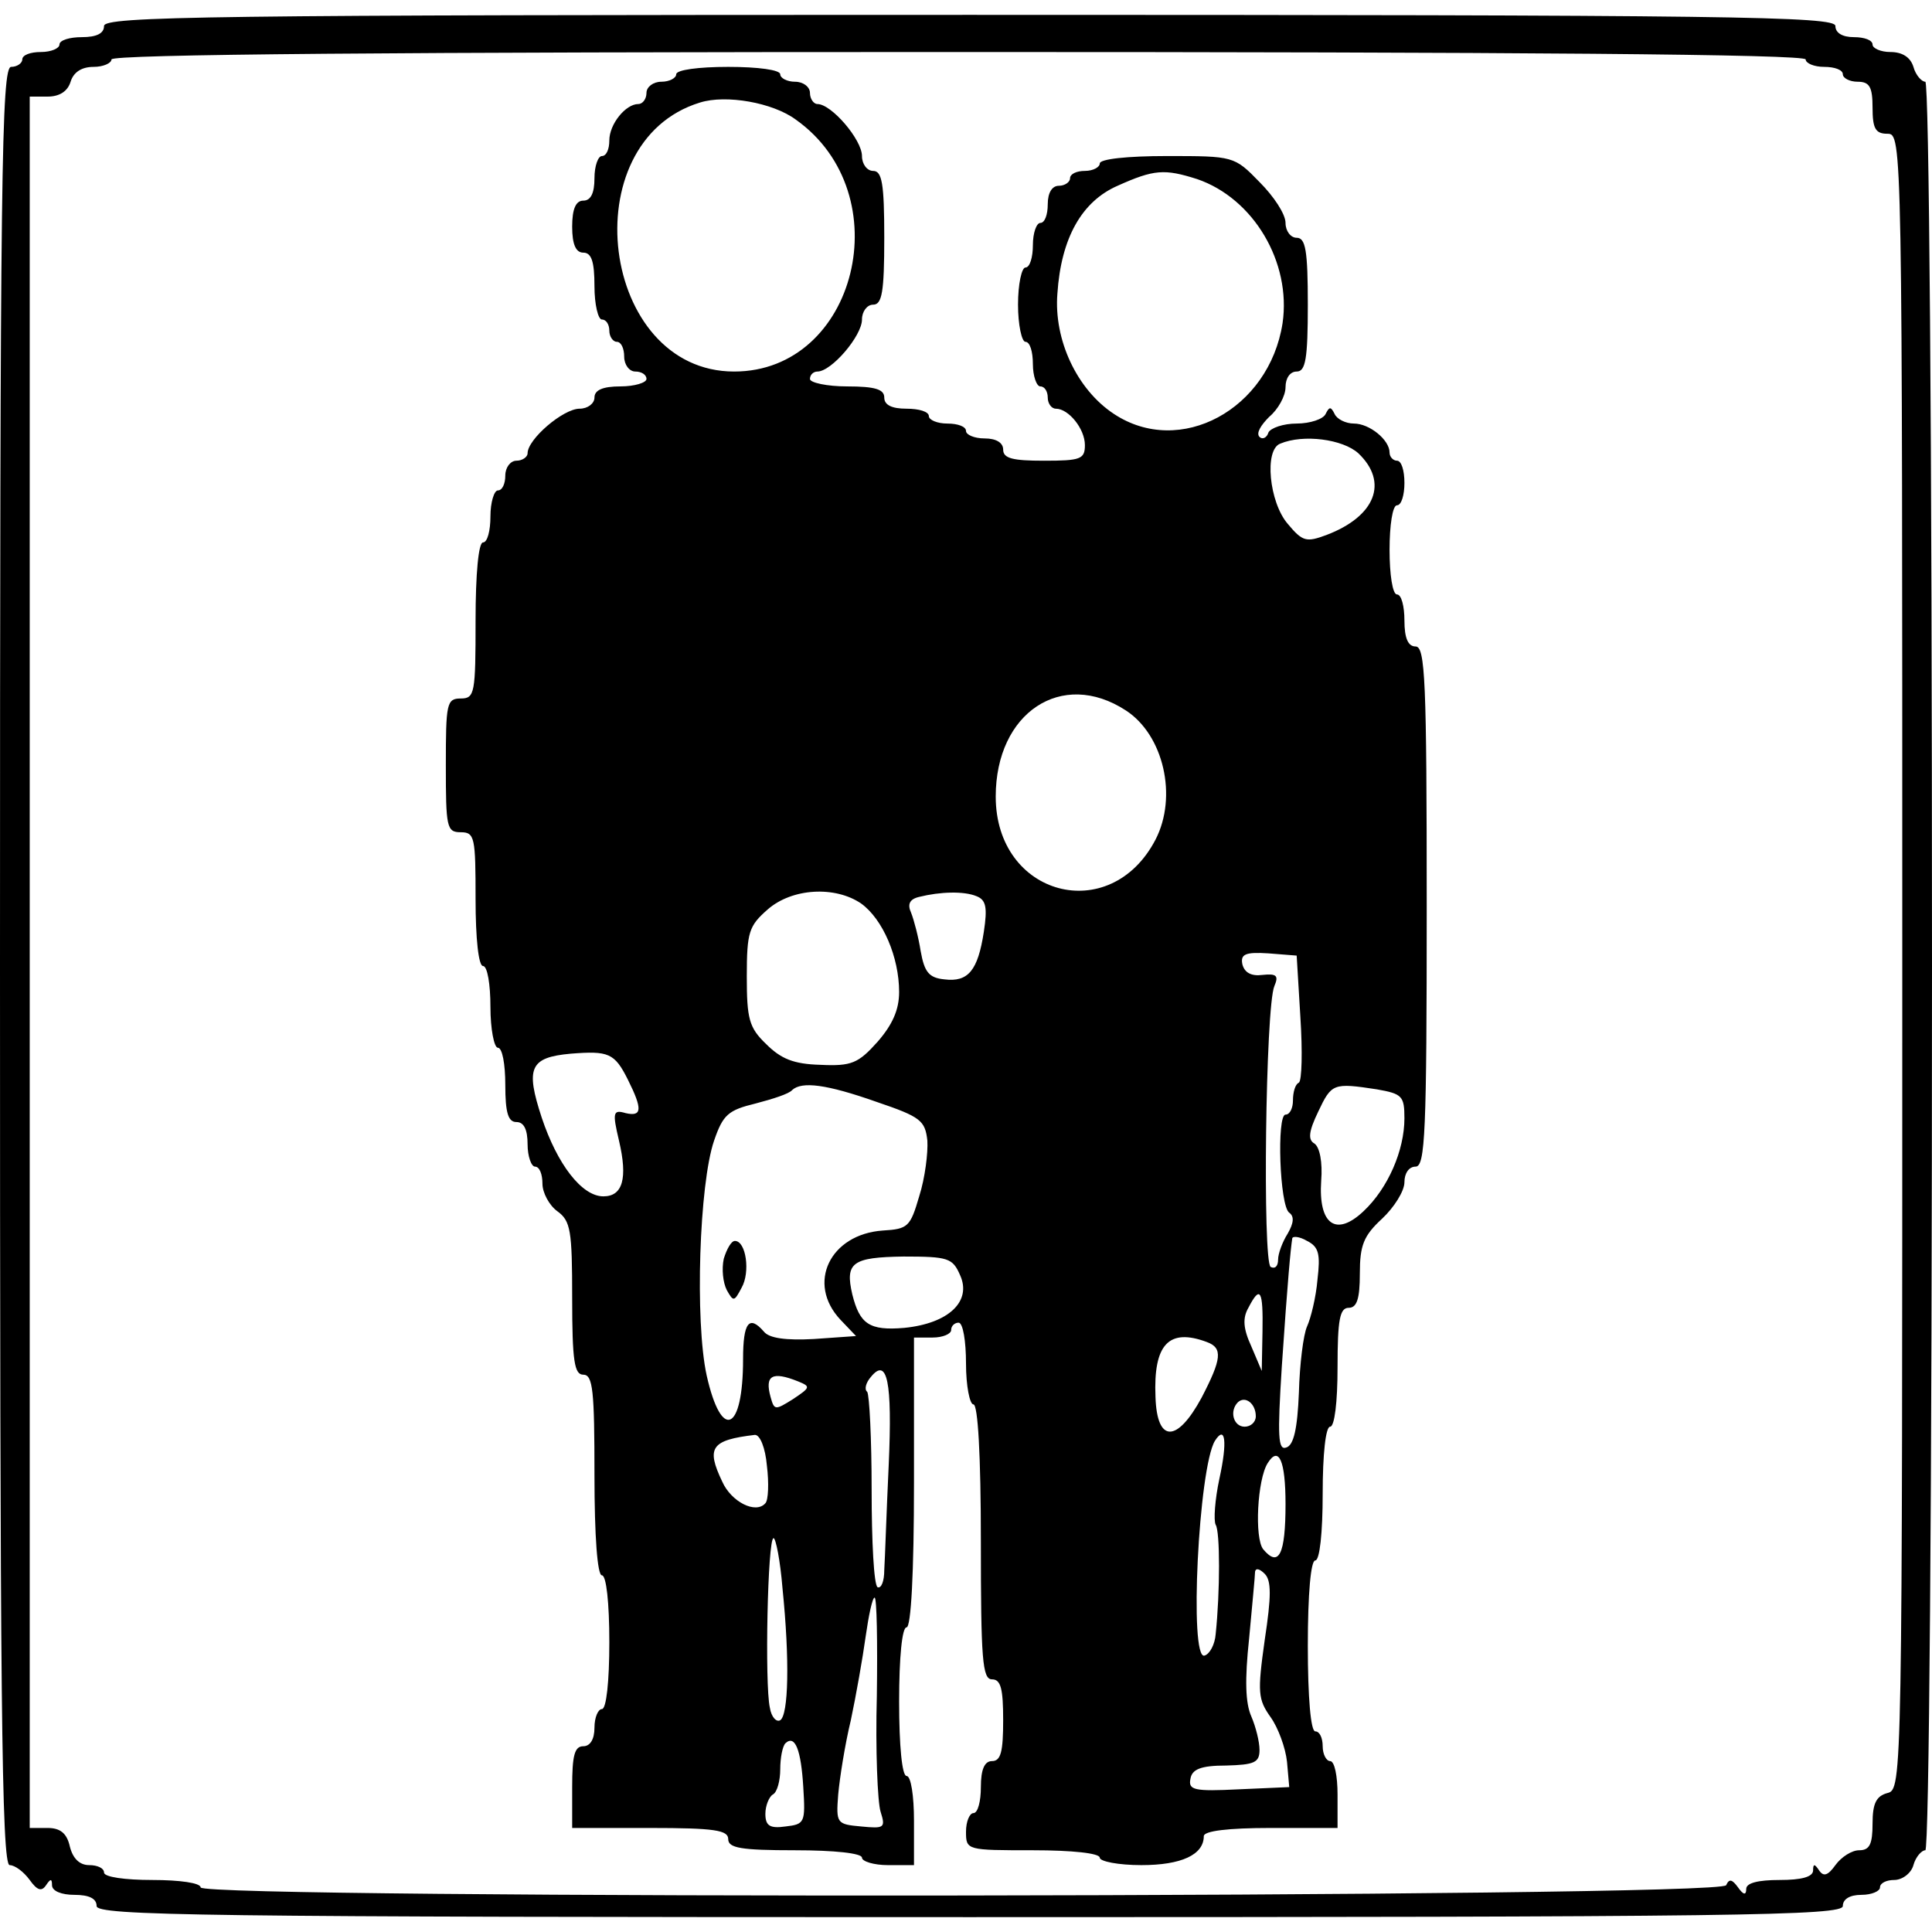
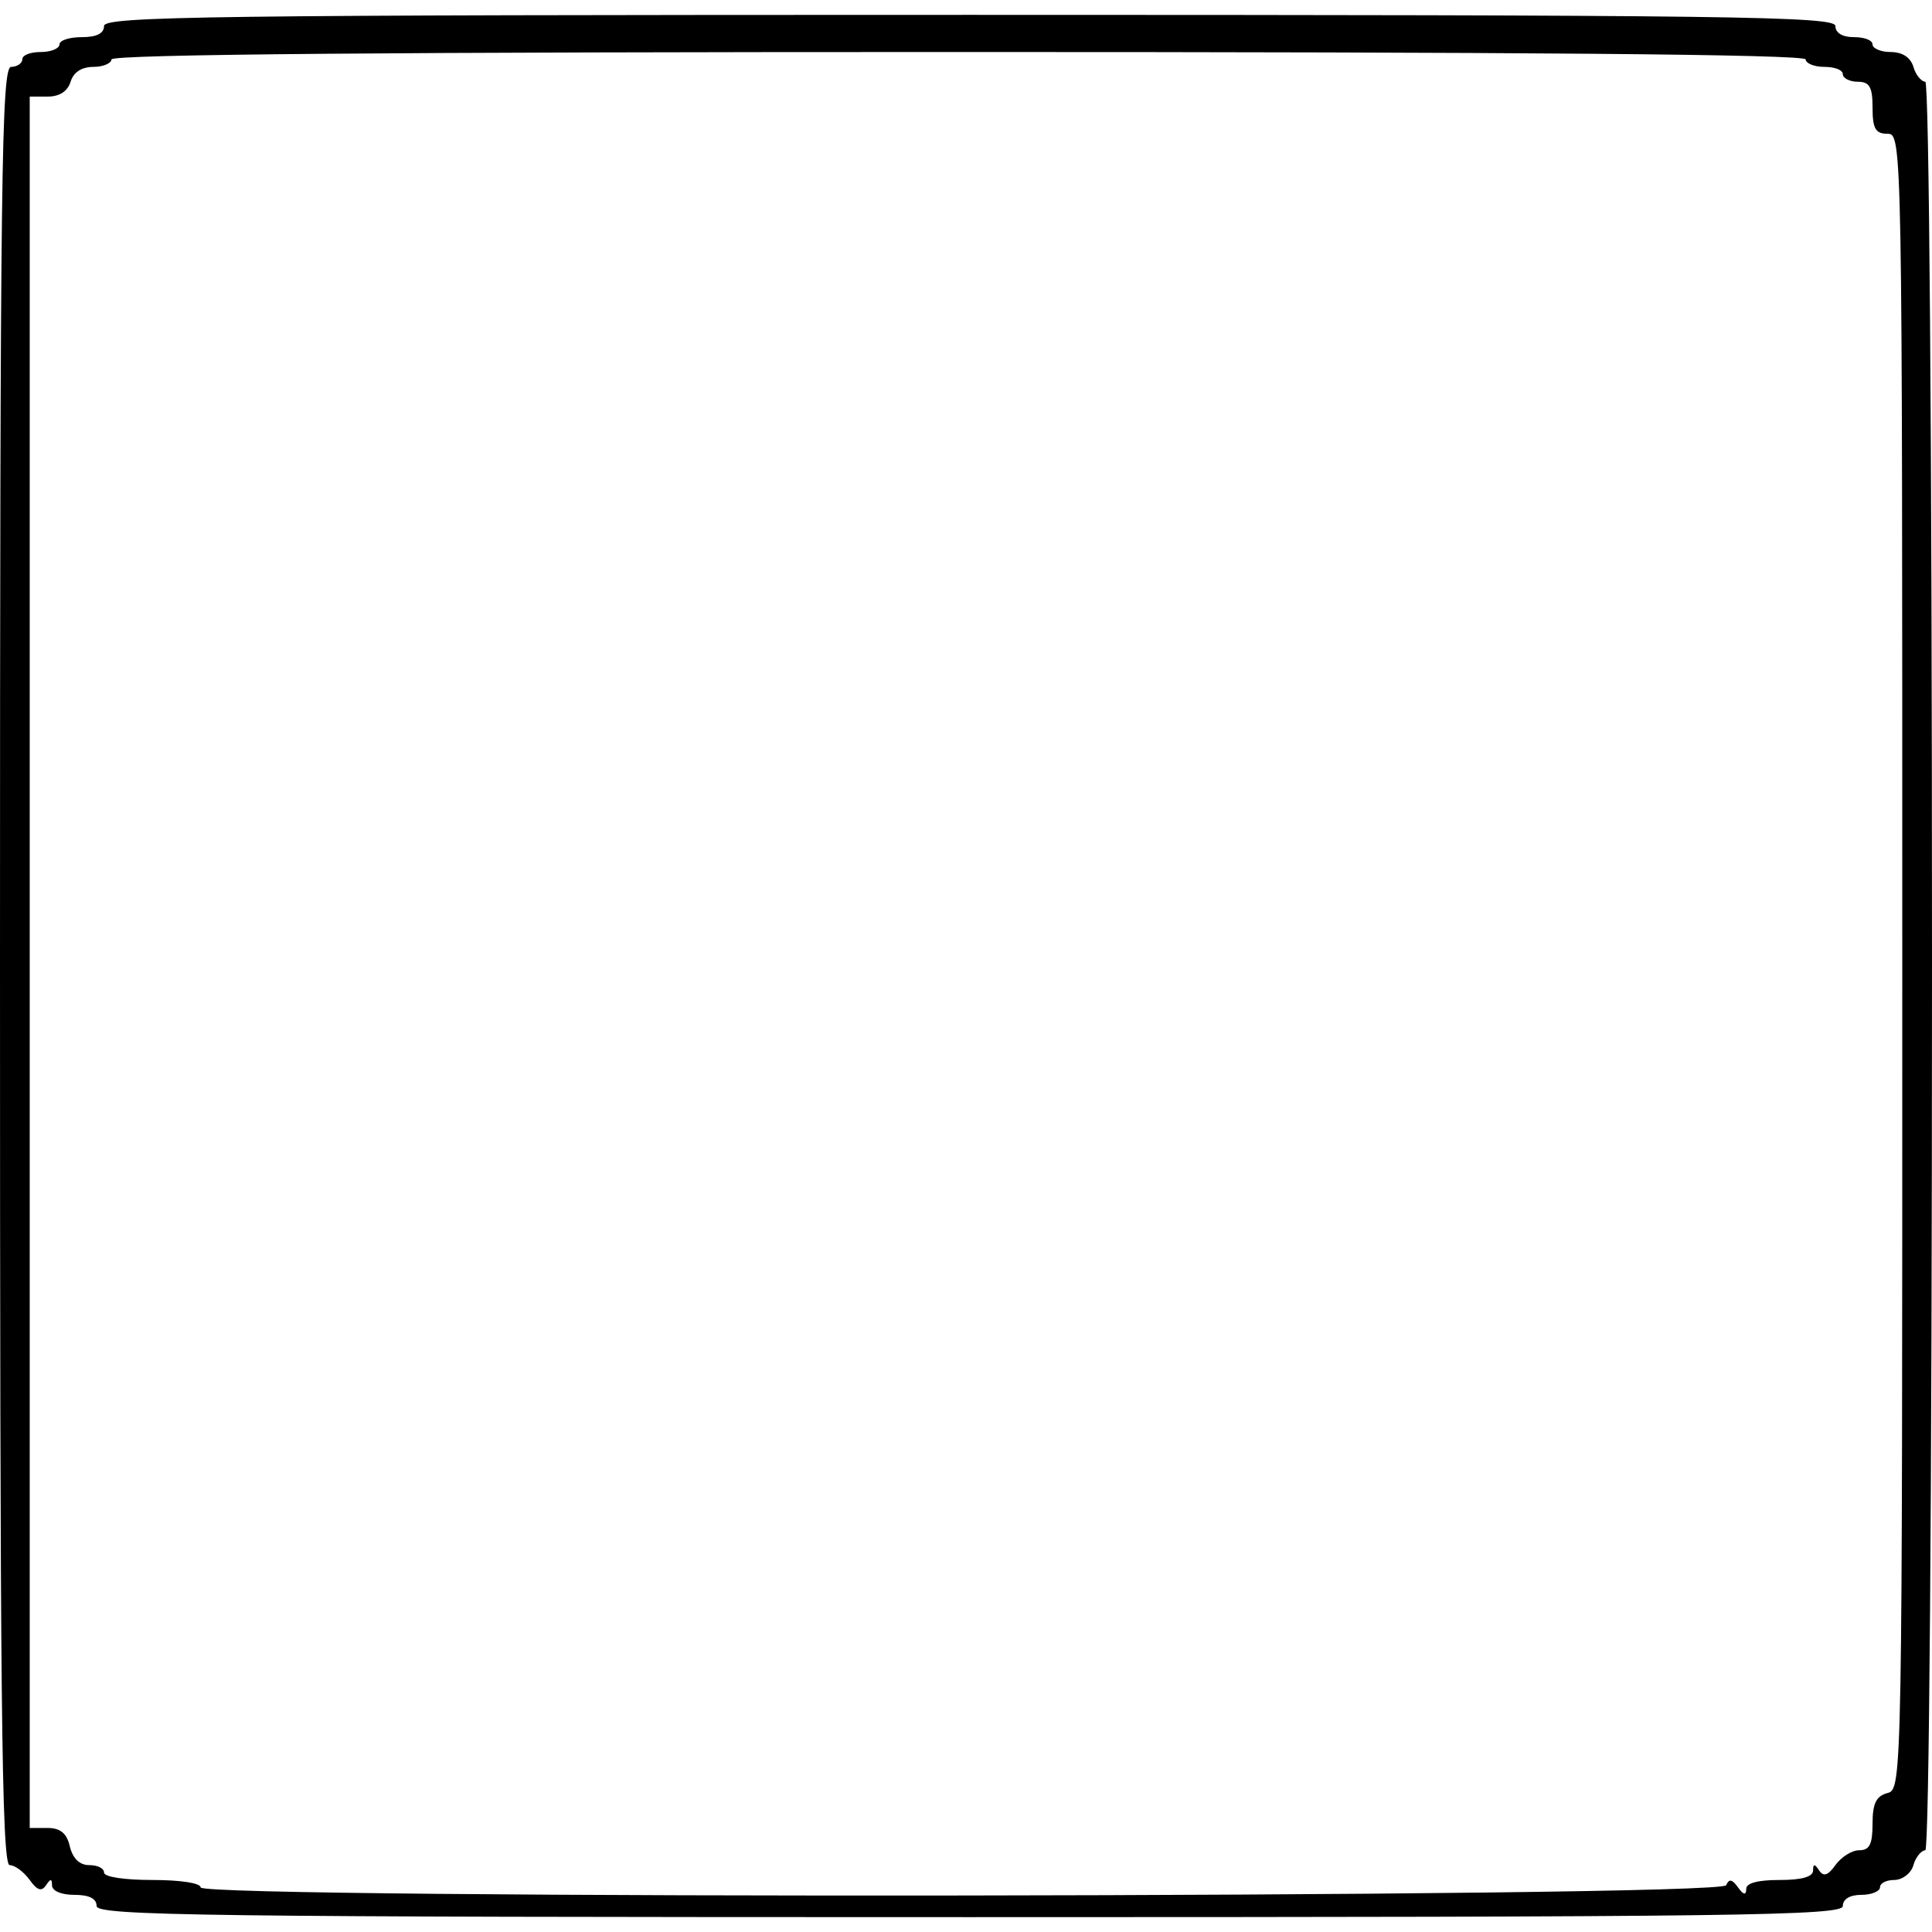
<svg xmlns="http://www.w3.org/2000/svg" version="1.0" width="260pt" height="260pt" viewBox="0 0 260 260" preserveAspectRatio="xMidYMid meet">
  <g transform="translate(0,260) scale(0.1,-0.1)" fill="#000000" stroke="none">
    <path d="M140 2565 c0 -10 -10 -15 -30 -15 -16 0 -30 -4 -30 -10 0 -5 -11 -10 -25 -10 -14 0 -25 -4 -25 -10 0 -5 -7 -10 -15 -10 -13 0 -15 -141 -15 -1210 0 -976 2 -1210 13 -1210 7 0 19 -9 27 -20 10 -14 16 -16 22 -7 6 9 8 9 8 0 0 -8 13 -13 30 -13 20 0 30 -5 30 -15 0 -13 137 -15 1175 -15 1038 0 1175 2 1175 15 0 9 9 15 25 15 14 0 25 5 25 10 0 6 9 10 19 10 11 0 23 9 26 20 3 11 11 20 16 20 5 0 9 461 9 1190 0 729 -4 1190 -9 1190 -5 0 -13 9 -16 20 -4 13 -15 20 -31 20 -13 0 -24 5 -24 10 0 6 -11 10 -25 10 -16 0 -25 6 -25 15 0 13 -136 15 -1165 15 -1029 0 -1165 -2 -1165 -15z m2290 -45 c0 -5 11 -10 25 -10 14 0 25 -4 25 -10 0 -5 9 -10 20 -10 16 0 20 -7 20 -35 0 -28 4 -35 20 -35 20 0 20 -7 20 -1114 0 -1105 0 -1114 -20 -1119 -15 -4 -20 -14 -20 -41 0 -28 -4 -36 -18 -36 -10 0 -24 -9 -32 -20 -10 -14 -16 -16 -22 -7 -6 9 -8 9 -8 0 0 -9 -16 -13 -45 -13 -29 0 -45 -4 -45 -12 0 -9 -4 -8 -11 2 -8 11 -12 12 -16 3 -6 -17 -2053 -19 -2053 -3 0 6 -28 10 -65 10 -37 0 -65 4 -65 10 0 6 -9 10 -20 10 -13 0 -22 9 -26 25 -4 18 -13 25 -30 25 l-24 0 0 1165 0 1165 24 0 c16 0 27 7 31 20 4 13 15 20 31 20 13 0 24 5 24 10 0 7 387 10 1140 10 753 0 1140 -3 1140 -10z" />
-     <path d="M910 2500 c0 -5 -9 -10 -20 -10 -11 0 -20 -7 -20 -15 0 -8 -5 -15 -11 -15 -17 0 -39 -27 -39 -49 0 -12 -4 -21 -10 -21 -5 0 -10 -13 -10 -30 0 -20 -5 -30 -15 -30 -10 0 -15 -11 -15 -35 0 -24 5 -35 15 -35 11 0 15 -12 15 -45 0 -25 5 -45 10 -45 6 0 10 -7 10 -15 0 -8 5 -15 10 -15 6 0 10 -9 10 -20 0 -11 7 -20 15 -20 8 0 15 -4 15 -10 0 -5 -16 -10 -35 -10 -24 0 -35 -5 -35 -15 0 -8 -9 -15 -20 -15 -22 0 -70 -41 -70 -60 0 -5 -7 -10 -15 -10 -8 0 -15 -9 -15 -20 0 -11 -4 -20 -10 -20 -5 0 -10 -16 -10 -35 0 -19 -4 -35 -10 -35 -6 0 -10 -42 -10 -105 0 -98 -1 -105 -20 -105 -19 0 -20 -7 -20 -90 0 -83 1 -90 20 -90 19 0 20 -7 20 -90 0 -53 4 -90 10 -90 6 0 10 -25 10 -55 0 -30 5 -55 10 -55 6 0 10 -22 10 -50 0 -38 4 -50 15 -50 10 0 15 -10 15 -30 0 -16 5 -30 10 -30 6 0 10 -10 10 -23 0 -12 9 -29 20 -37 18 -13 20 -26 20 -117 0 -85 3 -103 15 -103 13 0 15 -22 15 -135 0 -83 4 -135 10 -135 6 0 10 -37 10 -90 0 -53 -4 -90 -10 -90 -5 0 -10 -11 -10 -25 0 -16 -6 -25 -15 -25 -12 0 -15 -13 -15 -55 l0 -55 105 0 c87 0 105 -3 105 -15 0 -12 17 -15 90 -15 53 0 90 -4 90 -10 0 -5 16 -10 35 -10 l35 0 0 60 c0 33 -4 60 -10 60 -6 0 -10 40 -10 100 0 60 4 100 10 100 6 0 10 72 10 195 l0 195 25 0 c14 0 25 5 25 10 0 6 5 10 10 10 6 0 10 -25 10 -55 0 -30 5 -55 10 -55 6 0 10 -68 10 -185 0 -158 2 -185 15 -185 12 0 15 -13 15 -55 0 -42 -3 -55 -15 -55 -10 0 -15 -11 -15 -35 0 -19 -4 -35 -10 -35 -5 0 -10 -11 -10 -25 0 -25 1 -25 90 -25 53 0 90 -4 90 -10 0 -5 25 -10 56 -10 54 0 84 14 84 39 0 7 33 11 90 11 l90 0 0 45 c0 25 -4 45 -10 45 -5 0 -10 9 -10 20 0 11 -4 20 -10 20 -6 0 -10 45 -10 115 0 70 4 115 10 115 6 0 10 37 10 90 0 53 4 90 10 90 6 0 10 33 10 80 0 64 3 80 15 80 11 0 15 12 15 46 0 38 5 51 30 74 16 15 30 37 30 49 0 12 6 21 15 21 13 0 15 46 15 350 0 304 -2 350 -15 350 -10 0 -15 11 -15 35 0 19 -4 35 -10 35 -6 0 -10 27 -10 60 0 33 4 60 10 60 6 0 10 14 10 30 0 17 -4 30 -10 30 -5 0 -10 5 -10 11 0 17 -27 39 -48 39 -11 0 -23 6 -26 13 -5 10 -7 10 -12 0 -3 -7 -21 -13 -39 -13 -18 0 -35 -6 -38 -12 -2 -7 -8 -10 -12 -6 -5 5 2 16 13 27 12 10 22 28 22 40 0 12 6 21 15 21 12 0 15 17 15 90 0 73 -3 90 -15 90 -8 0 -15 9 -15 20 0 12 -16 36 -35 55 -34 35 -35 35 -125 35 -53 0 -90 -4 -90 -10 0 -5 -9 -10 -20 -10 -11 0 -20 -4 -20 -10 0 -5 -7 -10 -15 -10 -9 0 -15 -9 -15 -25 0 -14 -4 -25 -10 -25 -5 0 -10 -13 -10 -30 0 -16 -4 -30 -10 -30 -5 0 -10 -22 -10 -50 0 -27 5 -50 10 -50 6 0 10 -13 10 -30 0 -16 5 -30 10 -30 6 0 10 -7 10 -15 0 -8 5 -15 11 -15 17 0 39 -27 39 -49 0 -19 -6 -21 -55 -21 -42 0 -55 3 -55 15 0 9 -9 15 -25 15 -14 0 -25 5 -25 10 0 6 -11 10 -25 10 -14 0 -25 5 -25 10 0 6 -13 10 -30 10 -20 0 -30 5 -30 15 0 11 -12 15 -50 15 -27 0 -50 5 -50 10 0 6 5 10 10 10 19 0 60 48 60 70 0 11 7 20 15 20 12 0 15 17 15 90 0 73 -3 90 -15 90 -8 0 -15 9 -15 20 0 22 -41 70 -60 70 -5 0 -10 7 -10 15 0 8 -9 15 -20 15 -11 0 -20 5 -20 10 0 6 -30 10 -70 10 -40 0 -70 -4 -70 -10z m161 -61 c141 -100 82 -339 -83 -339 -180 0 -219 309 -46 362 35 11 98 0 129 -23z m540 -80 c76 -26 127 -112 115 -194 -18 -116 -138 -181 -227 -122 -50 33 -81 100 -76 162 5 75 33 124 81 145 49 22 63 23 107 9z m217 -369 c41 -39 23 -85 -43 -110 -27 -10 -32 -9 -52 15 -25 29 -32 100 -10 108 31 13 84 6 105 -13z m-313 -346 c51 -33 70 -116 40 -174 -61 -117 -215 -76 -215 58 0 113 89 172 175 116z m-356 -260 c29 -21 51 -72 51 -119 0 -24 -9 -44 -29 -67 -26 -29 -35 -33 -77 -31 -36 1 -53 8 -73 28 -23 22 -26 34 -26 91 0 60 3 68 28 90 33 29 91 32 126 8z m155 10 c13 -5 15 -15 10 -48 -8 -52 -21 -68 -53 -64 -21 2 -27 10 -32 38 -3 19 -9 42 -13 52 -5 11 -2 18 11 21 28 7 60 8 77 1z m436 -163 c3 -46 2 -85 -2 -88 -5 -2 -8 -13 -8 -24 0 -10 -4 -19 -10 -19 -12 0 -8 -123 5 -132 7 -5 6 -14 -2 -28 -7 -11 -13 -27 -13 -35 0 -9 -4 -13 -10 -10 -11 7 -7 350 5 378 6 14 3 17 -16 15 -15 -2 -24 3 -27 14 -3 14 4 17 35 15 l38 -3 5 -83z m-905 -84 c20 -40 19 -50 -3 -45 -17 5 -18 1 -9 -37 12 -51 5 -75 -21 -75 -29 0 -62 43 -83 106 -22 67 -16 81 39 86 51 4 59 1 77 -35z m335 -30 c59 -20 65 -25 68 -52 1 -16 -3 -50 -11 -75 -12 -41 -15 -44 -49 -46 -71 -5 -103 -71 -57 -120 l21 -22 -57 -4 c-37 -2 -60 1 -67 10 -20 23 -28 12 -28 -37 0 -98 -29 -111 -49 -22 -16 73 -10 258 10 316 12 35 19 41 56 50 23 6 45 13 49 18 13 12 46 8 114 -16z m673 17 c34 -6 37 -9 37 -39 0 -43 -22 -94 -55 -125 -37 -35 -61 -18 -57 41 2 25 -2 45 -9 50 -9 5 -8 16 5 43 18 38 20 39 79 30z m-80 -256 c-2 -24 -9 -52 -14 -63 -5 -11 -10 -51 -11 -89 -2 -49 -7 -71 -17 -74 -11 -4 -12 14 -6 109 8 119 12 159 14 172 0 4 10 3 20 -3 16 -8 18 -18 14 -52z m-481 6 c16 -35 -15 -65 -75 -71 -47 -4 -60 5 -70 45 -10 43 0 50 69 51 60 0 66 -2 76 -25z m407 -76 l-1 -53 -14 33 c-11 24 -12 38 -4 52 16 31 20 24 19 -32z m-75 -14 c22 -8 20 -23 -7 -75 -33 -61 -60 -61 -62 1 -3 71 18 93 69 74z m-428 -165 c-3 -63 -5 -127 -6 -142 0 -15 -4 -25 -9 -23 -5 3 -8 62 -8 131 0 69 -3 128 -6 132 -4 3 -2 12 5 20 22 27 29 -6 24 -118z m-122 112 c17 -7 17 -8 -7 -24 -24 -15 -25 -15 -30 3 -8 29 2 35 37 21z m616 -47 c0 -8 -7 -14 -15 -14 -15 0 -21 21 -9 33 10 9 24 -2 24 -19z m-658 -66 c3 -24 2 -47 -2 -51 -13 -15 -46 2 -58 29 -22 46 -15 56 44 63 7 0 14 -18 16 -41z m609 -18 c-6 -28 -8 -56 -5 -62 6 -9 6 -90 0 -147 -1 -14 -8 -27 -15 -29 -21 -7 -8 253 14 289 14 22 17 -1 6 -51z m89 -34 c0 -68 -9 -86 -30 -61 -12 15 -8 94 6 116 15 24 24 3 24 -55z m-677 -113 c10 -98 8 -171 -3 -178 -5 -3 -12 4 -14 17 -7 31 -3 228 5 228 3 0 9 -30 12 -67z m649 -70 c-10 -71 -9 -80 8 -104 10 -14 20 -41 22 -60 l3 -34 -68 -3 c-60 -3 -68 -1 -65 14 2 13 14 18 48 18 38 1 45 4 45 21 0 11 -5 31 -11 45 -8 18 -9 49 -3 105 4 44 8 84 8 90 1 5 6 4 13 -3 9 -9 9 -30 0 -89z m-522 -75 c-2 -73 1 -143 5 -156 7 -22 5 -23 -26 -20 -33 3 -34 4 -31 43 2 22 9 67 17 100 7 33 16 84 20 113 4 28 9 52 12 52 3 0 4 -60 3 -132z m-99 -123 c3 -48 2 -50 -24 -53 -21 -3 -27 1 -27 17 0 11 5 23 10 26 6 3 10 19 10 34 0 15 3 31 7 35 13 12 21 -9 24 -59z" />
-     <path d="M974 906 c-3 -14 -1 -32 4 -42 9 -16 10 -16 20 3 12 21 6 63 -9 63 -5 0 -11 -11 -15 -24z" />
  </g>
</svg>